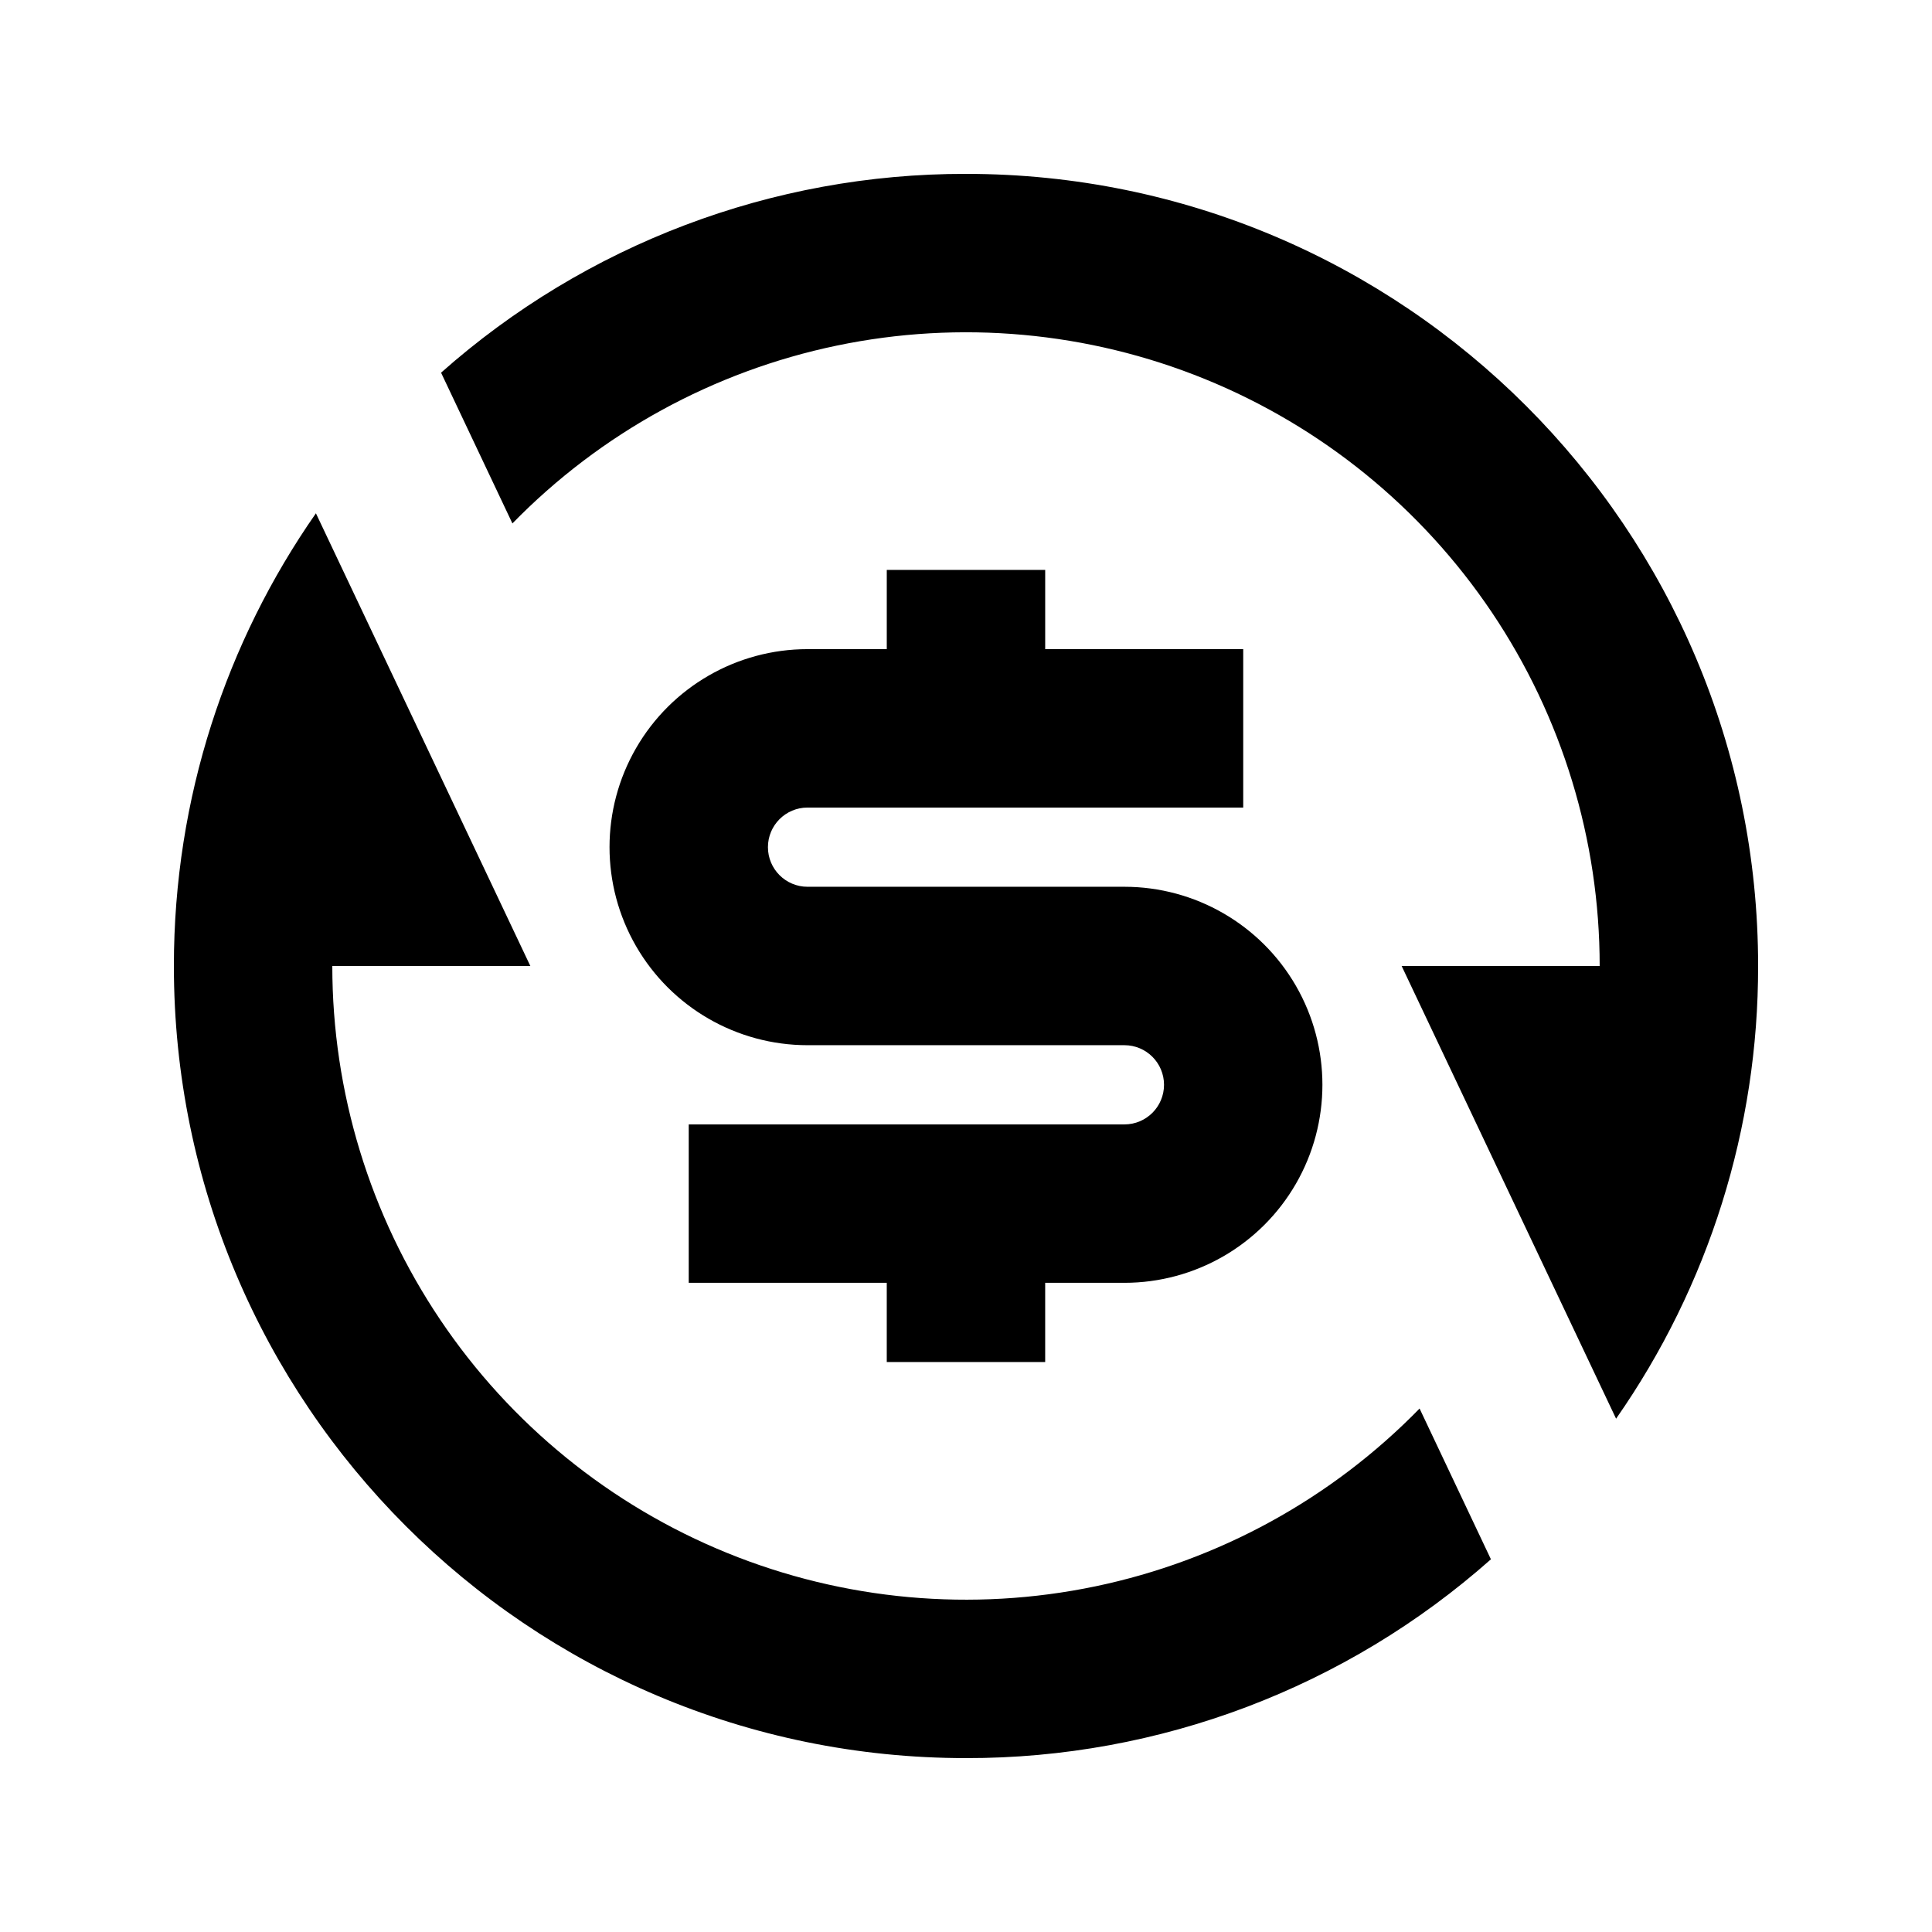
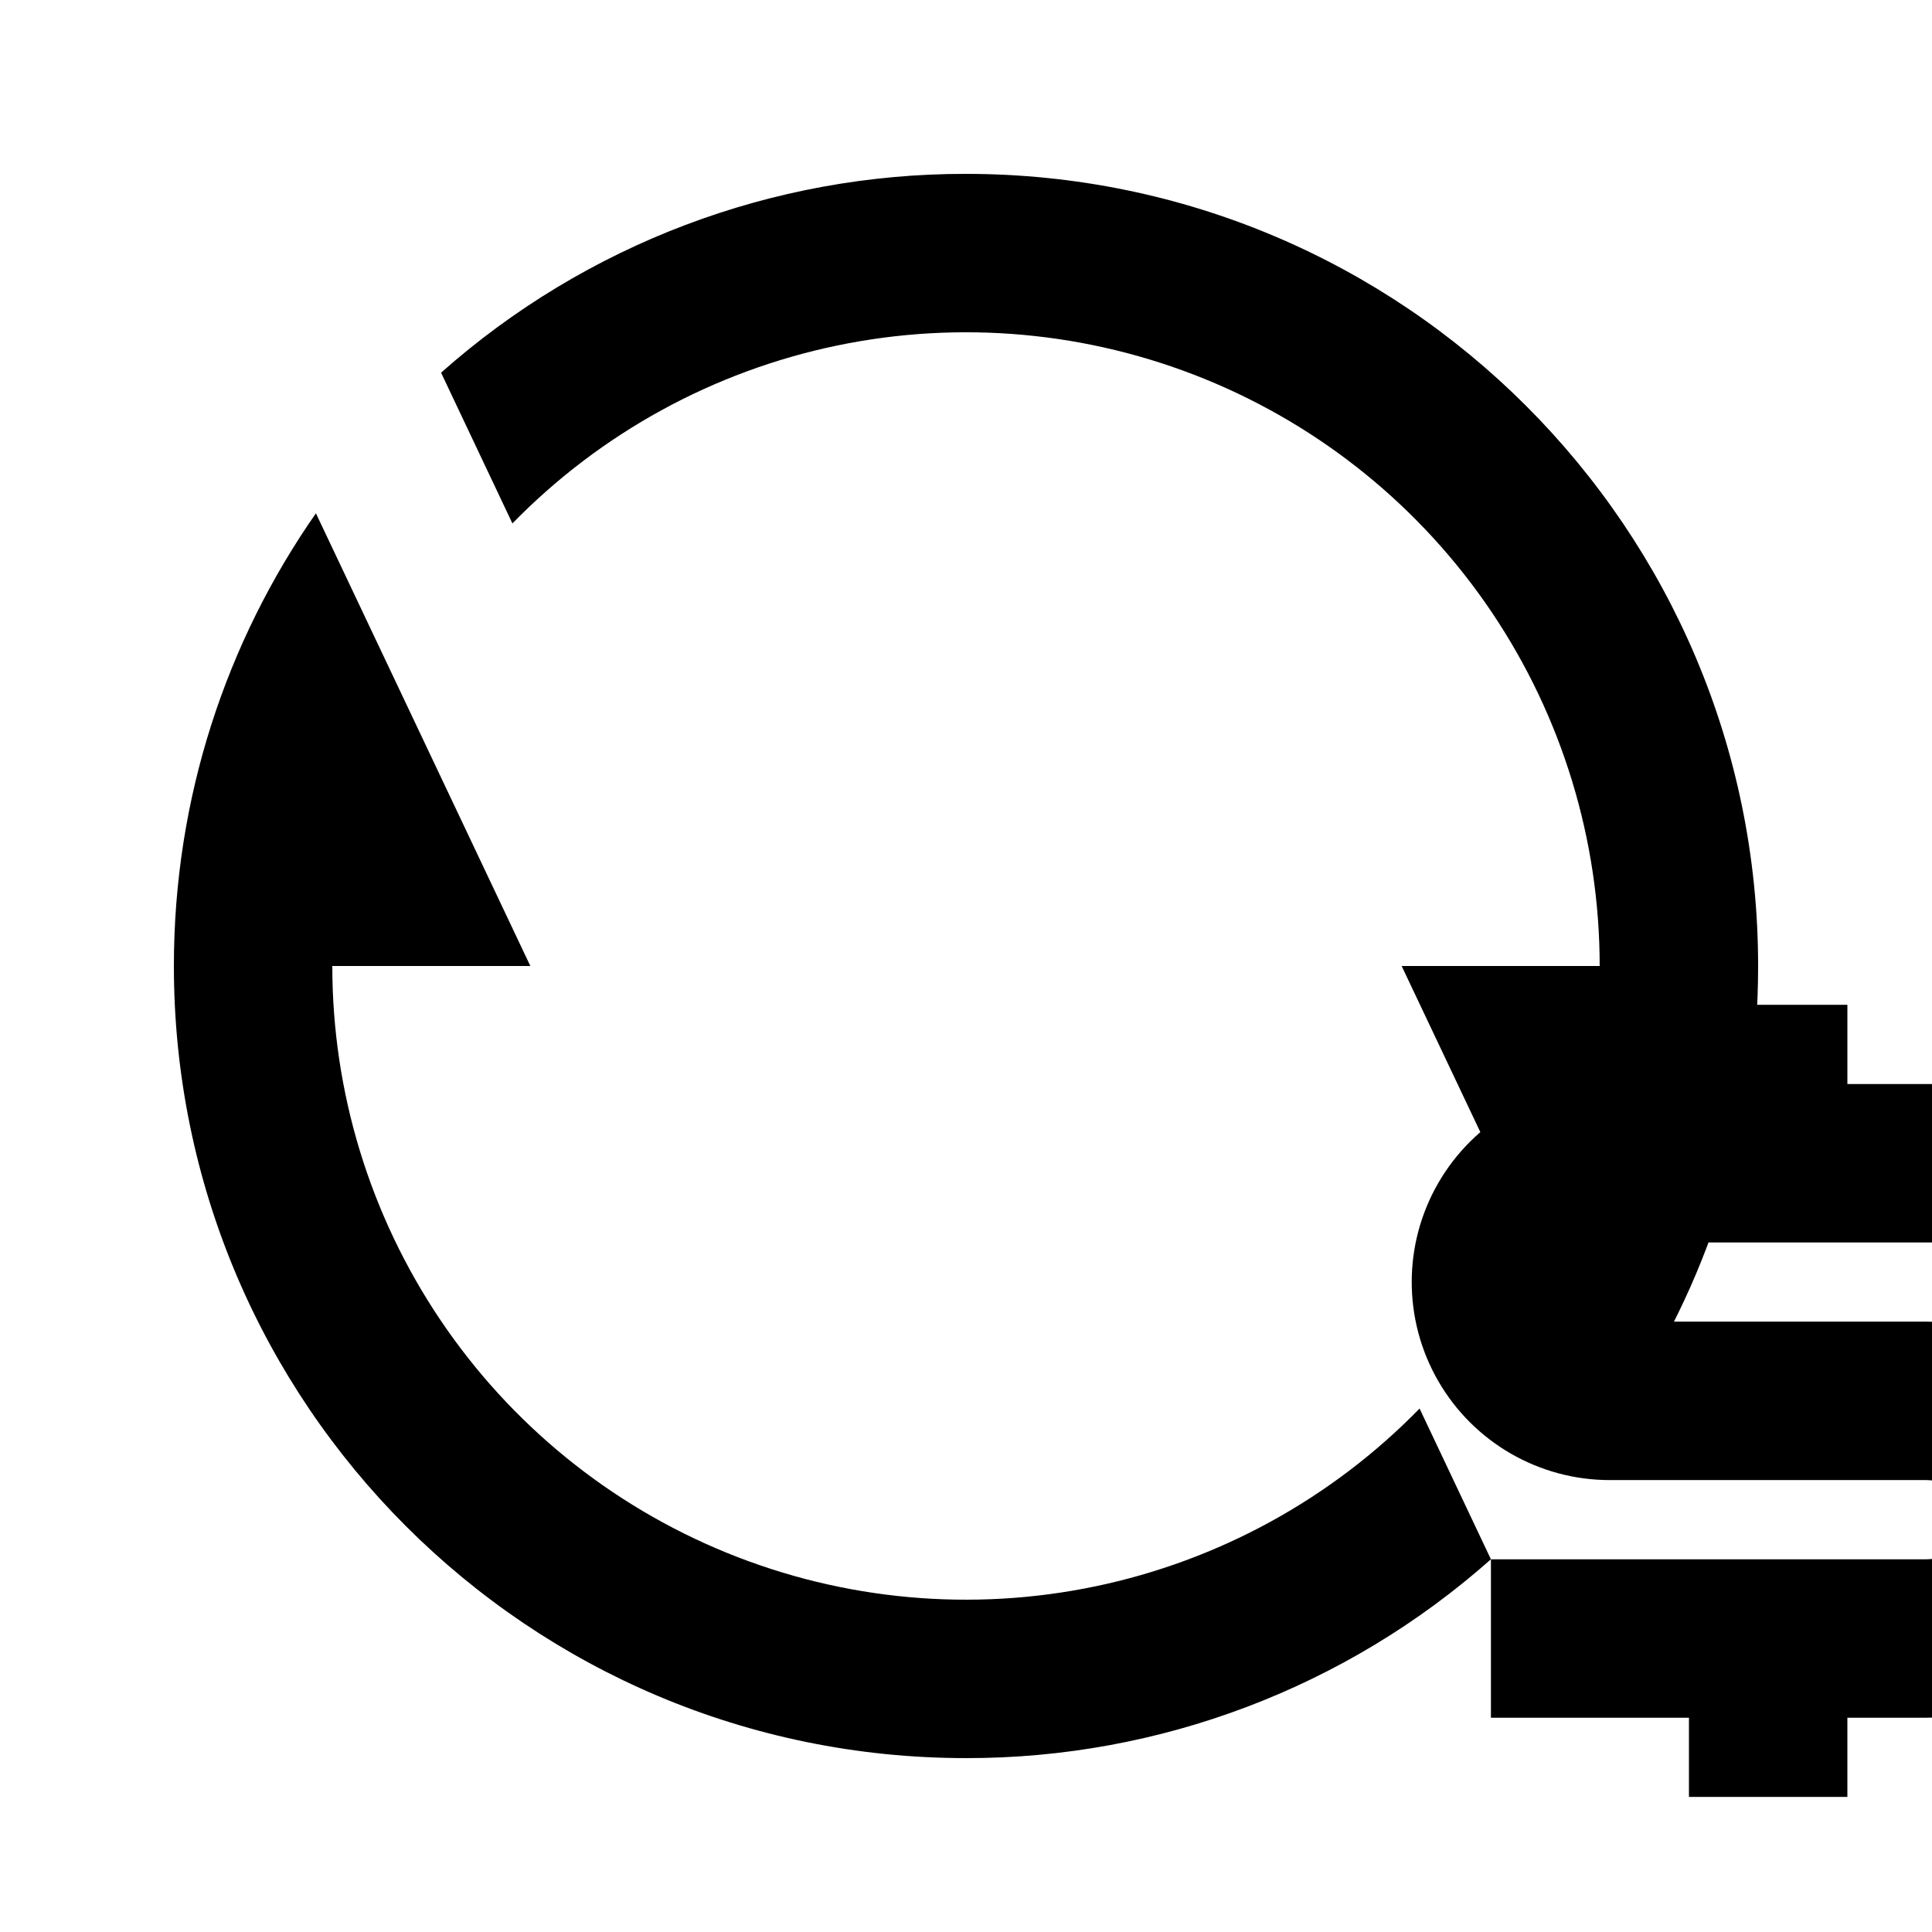
<svg xmlns="http://www.w3.org/2000/svg" fill="#000000" width="800px" height="800px" version="1.1" viewBox="144 144 512 512">
-   <path d="m260.88 242.77c38.348-34.023 87.855-52.773 139.12-52.691 115.94 0 209.92 93.98 209.92 209.92h-0.004c0.07 42.902-13.07 84.789-37.637 119.97l-56.828-119.97h52.48c0.004-33.391-9.953-66.027-28.586-93.73-18.637-27.707-45.109-49.23-76.035-61.82-30.93-12.586-64.906-15.672-97.594-8.855s-62.602 23.223-85.922 47.121l-18.895-39.926zm278.23 314.46c-38.348 34.02-87.852 52.77-139.11 52.688-115.94 0-209.92-93.98-209.92-209.92 0-44.609 13.918-85.961 37.641-119.97l56.824 119.97h-52.48c0 33.391 9.953 66.023 28.59 93.73 18.633 27.707 45.105 49.227 76.035 61.816 30.926 12.59 64.902 15.672 97.59 8.855s62.602-23.223 85.922-47.121l18.895 39.926zm-212.59-115.25h115.46c5.797 0 10.496-4.699 10.496-10.496s-4.699-10.496-10.496-10.496h-83.969c-18.75 0-36.074-10.004-45.449-26.242s-9.375-36.242 0-52.48 26.699-26.238 45.449-26.238h20.992v-20.992h41.984v20.992h52.48v41.984h-115.46c-5.797 0-10.496 4.699-10.496 10.496s4.699 10.496 10.496 10.496h83.969c18.746 0 36.074 10 45.449 26.238 9.371 16.238 9.371 36.242 0 52.48-9.375 16.238-26.703 26.238-45.449 26.238h-20.992v20.992h-41.984v-20.992h-52.48v-41.984z" />
+   <path d="m260.88 242.77c38.348-34.023 87.855-52.773 139.12-52.691 115.94 0 209.92 93.98 209.92 209.92h-0.004c0.07 42.902-13.07 84.789-37.637 119.97l-56.828-119.97h52.48c0.004-33.391-9.953-66.027-28.586-93.73-18.637-27.707-45.109-49.23-76.035-61.82-30.93-12.586-64.906-15.672-97.594-8.855s-62.602 23.223-85.922 47.121l-18.895-39.926zm278.23 314.46c-38.348 34.02-87.852 52.77-139.11 52.688-115.94 0-209.92-93.98-209.92-209.92 0-44.609 13.918-85.961 37.641-119.97l56.824 119.97h-52.48c0 33.391 9.953 66.023 28.59 93.73 18.633 27.707 45.105 49.227 76.035 61.816 30.926 12.59 64.902 15.672 97.59 8.855s62.602-23.223 85.922-47.121l18.895 39.926zh115.46c5.797 0 10.496-4.699 10.496-10.496s-4.699-10.496-10.496-10.496h-83.969c-18.75 0-36.074-10.004-45.449-26.242s-9.375-36.242 0-52.48 26.699-26.238 45.449-26.238h20.992v-20.992h41.984v20.992h52.48v41.984h-115.46c-5.797 0-10.496 4.699-10.496 10.496s4.699 10.496 10.496 10.496h83.969c18.746 0 36.074 10 45.449 26.238 9.371 16.238 9.371 36.242 0 52.48-9.375 16.238-26.703 26.238-45.449 26.238h-20.992v20.992h-41.984v-20.992h-52.48v-41.984z" />
</svg>